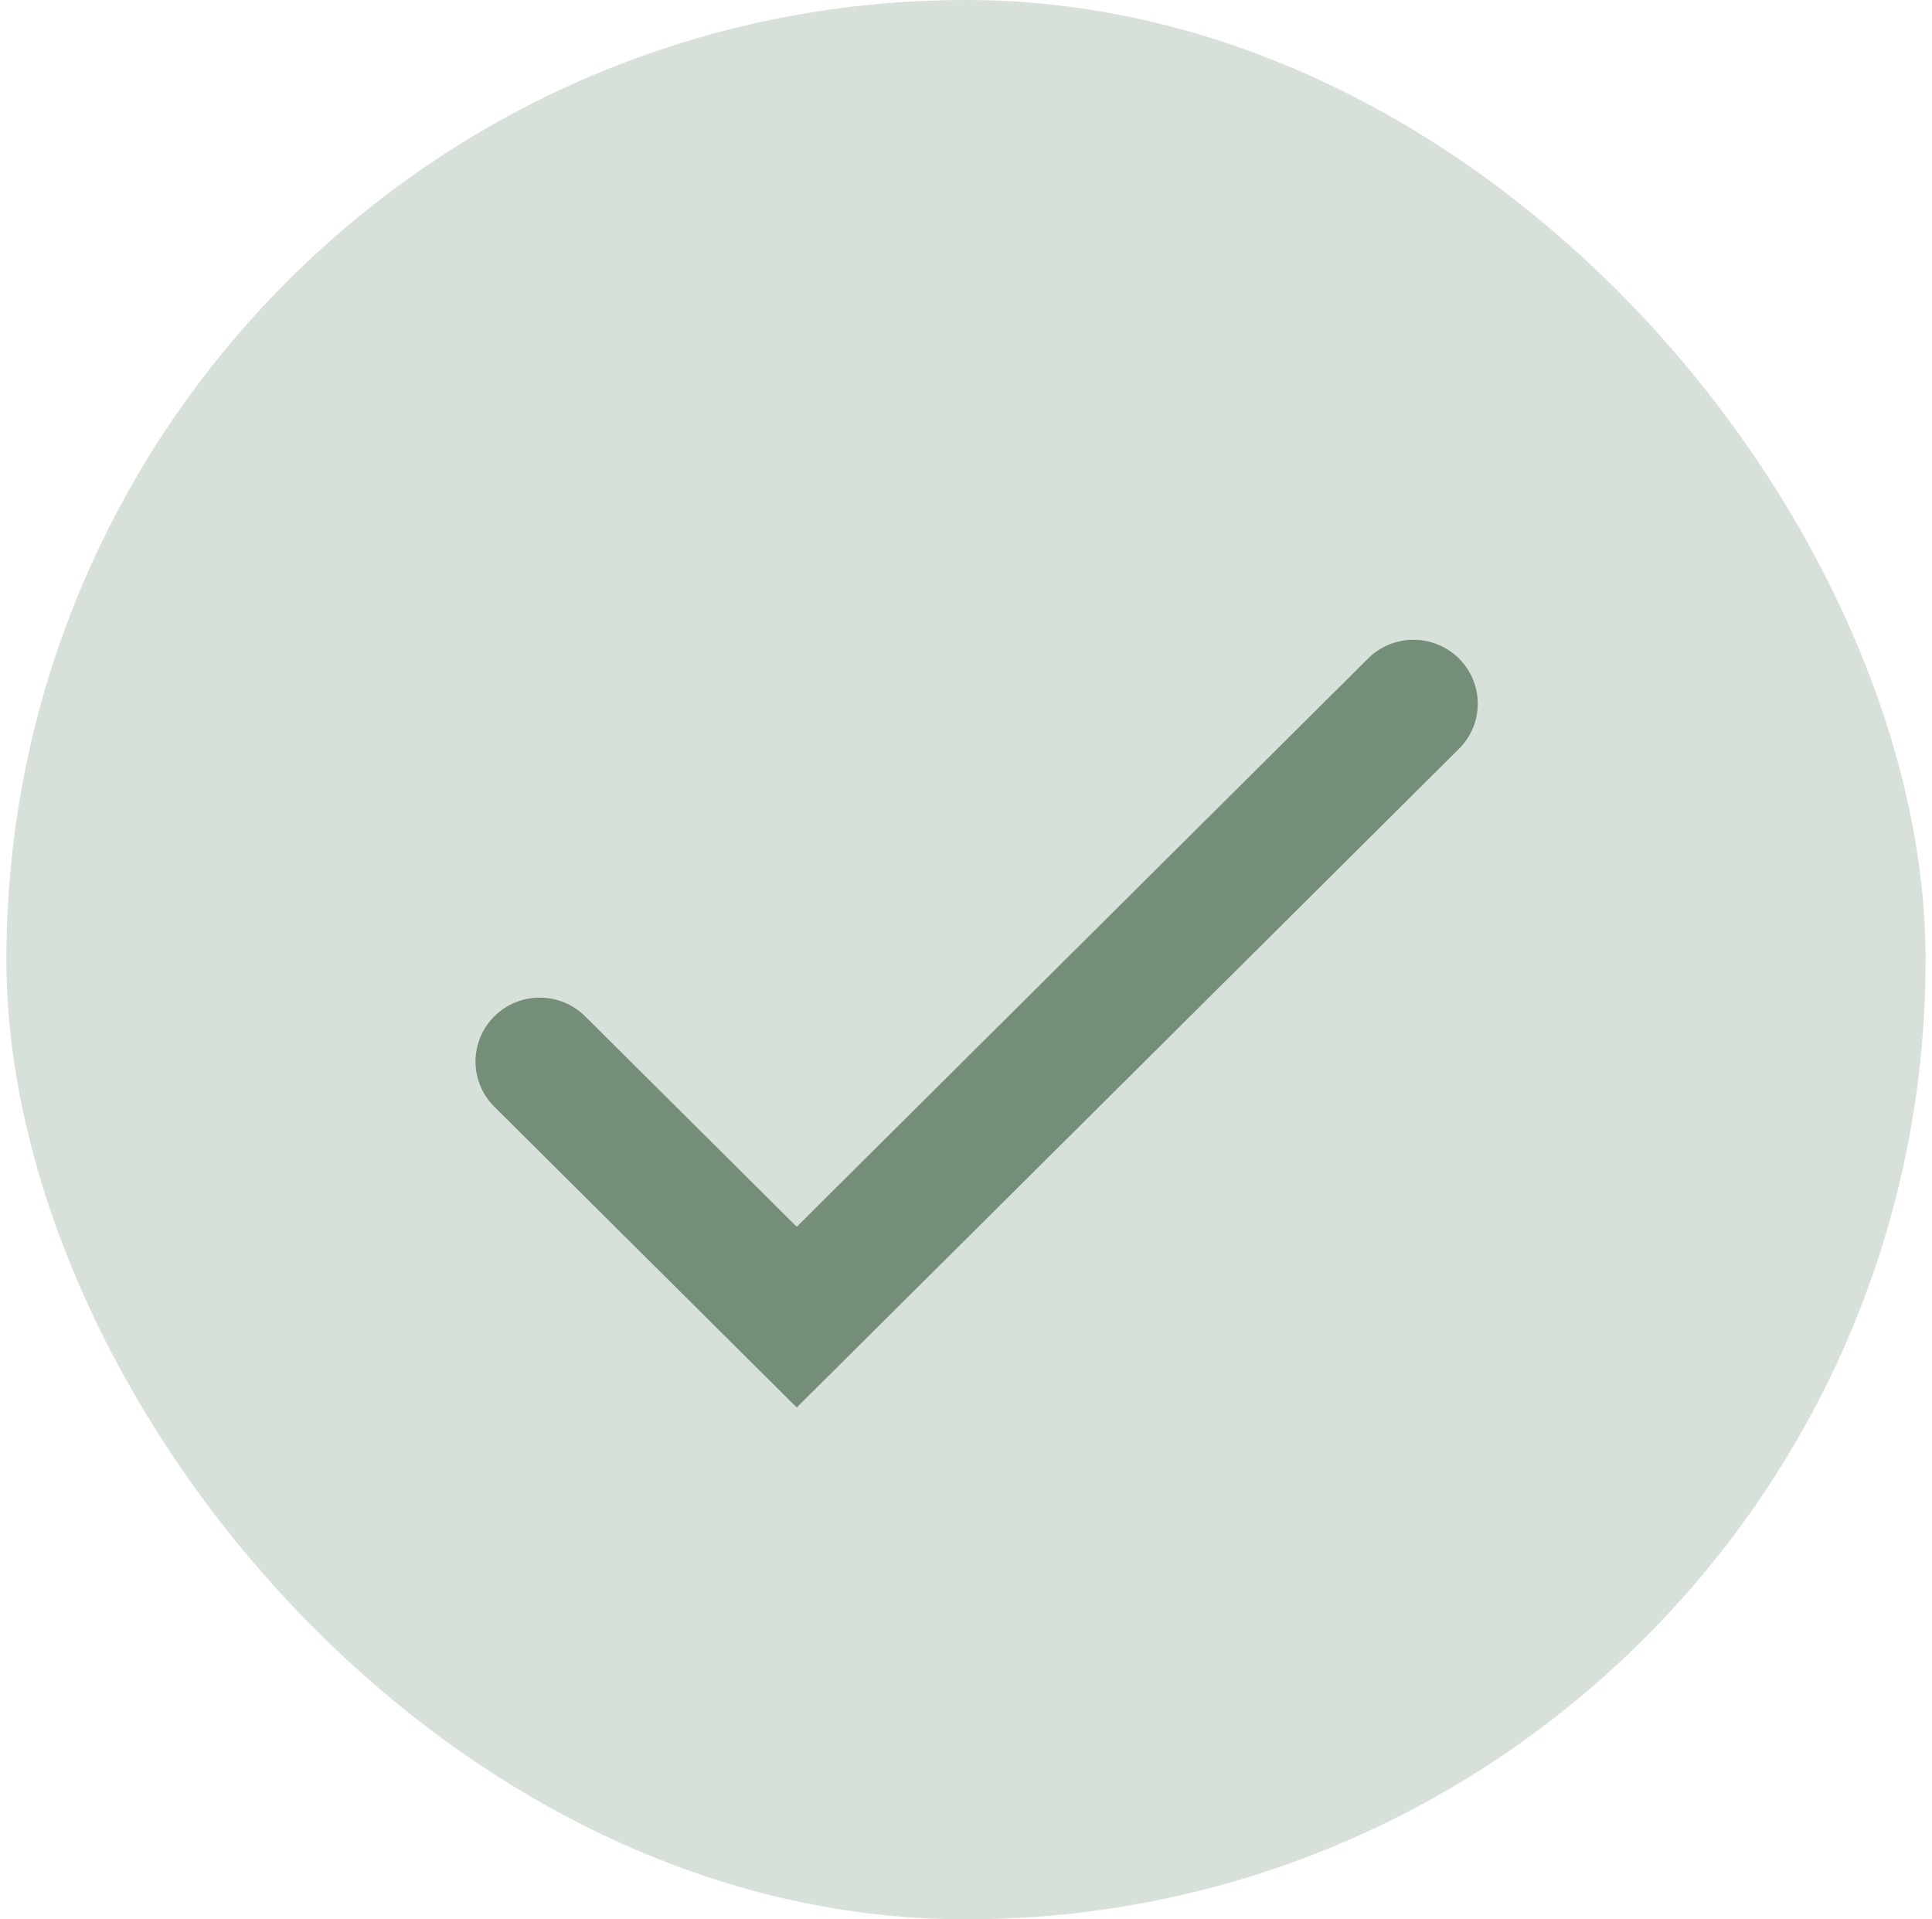
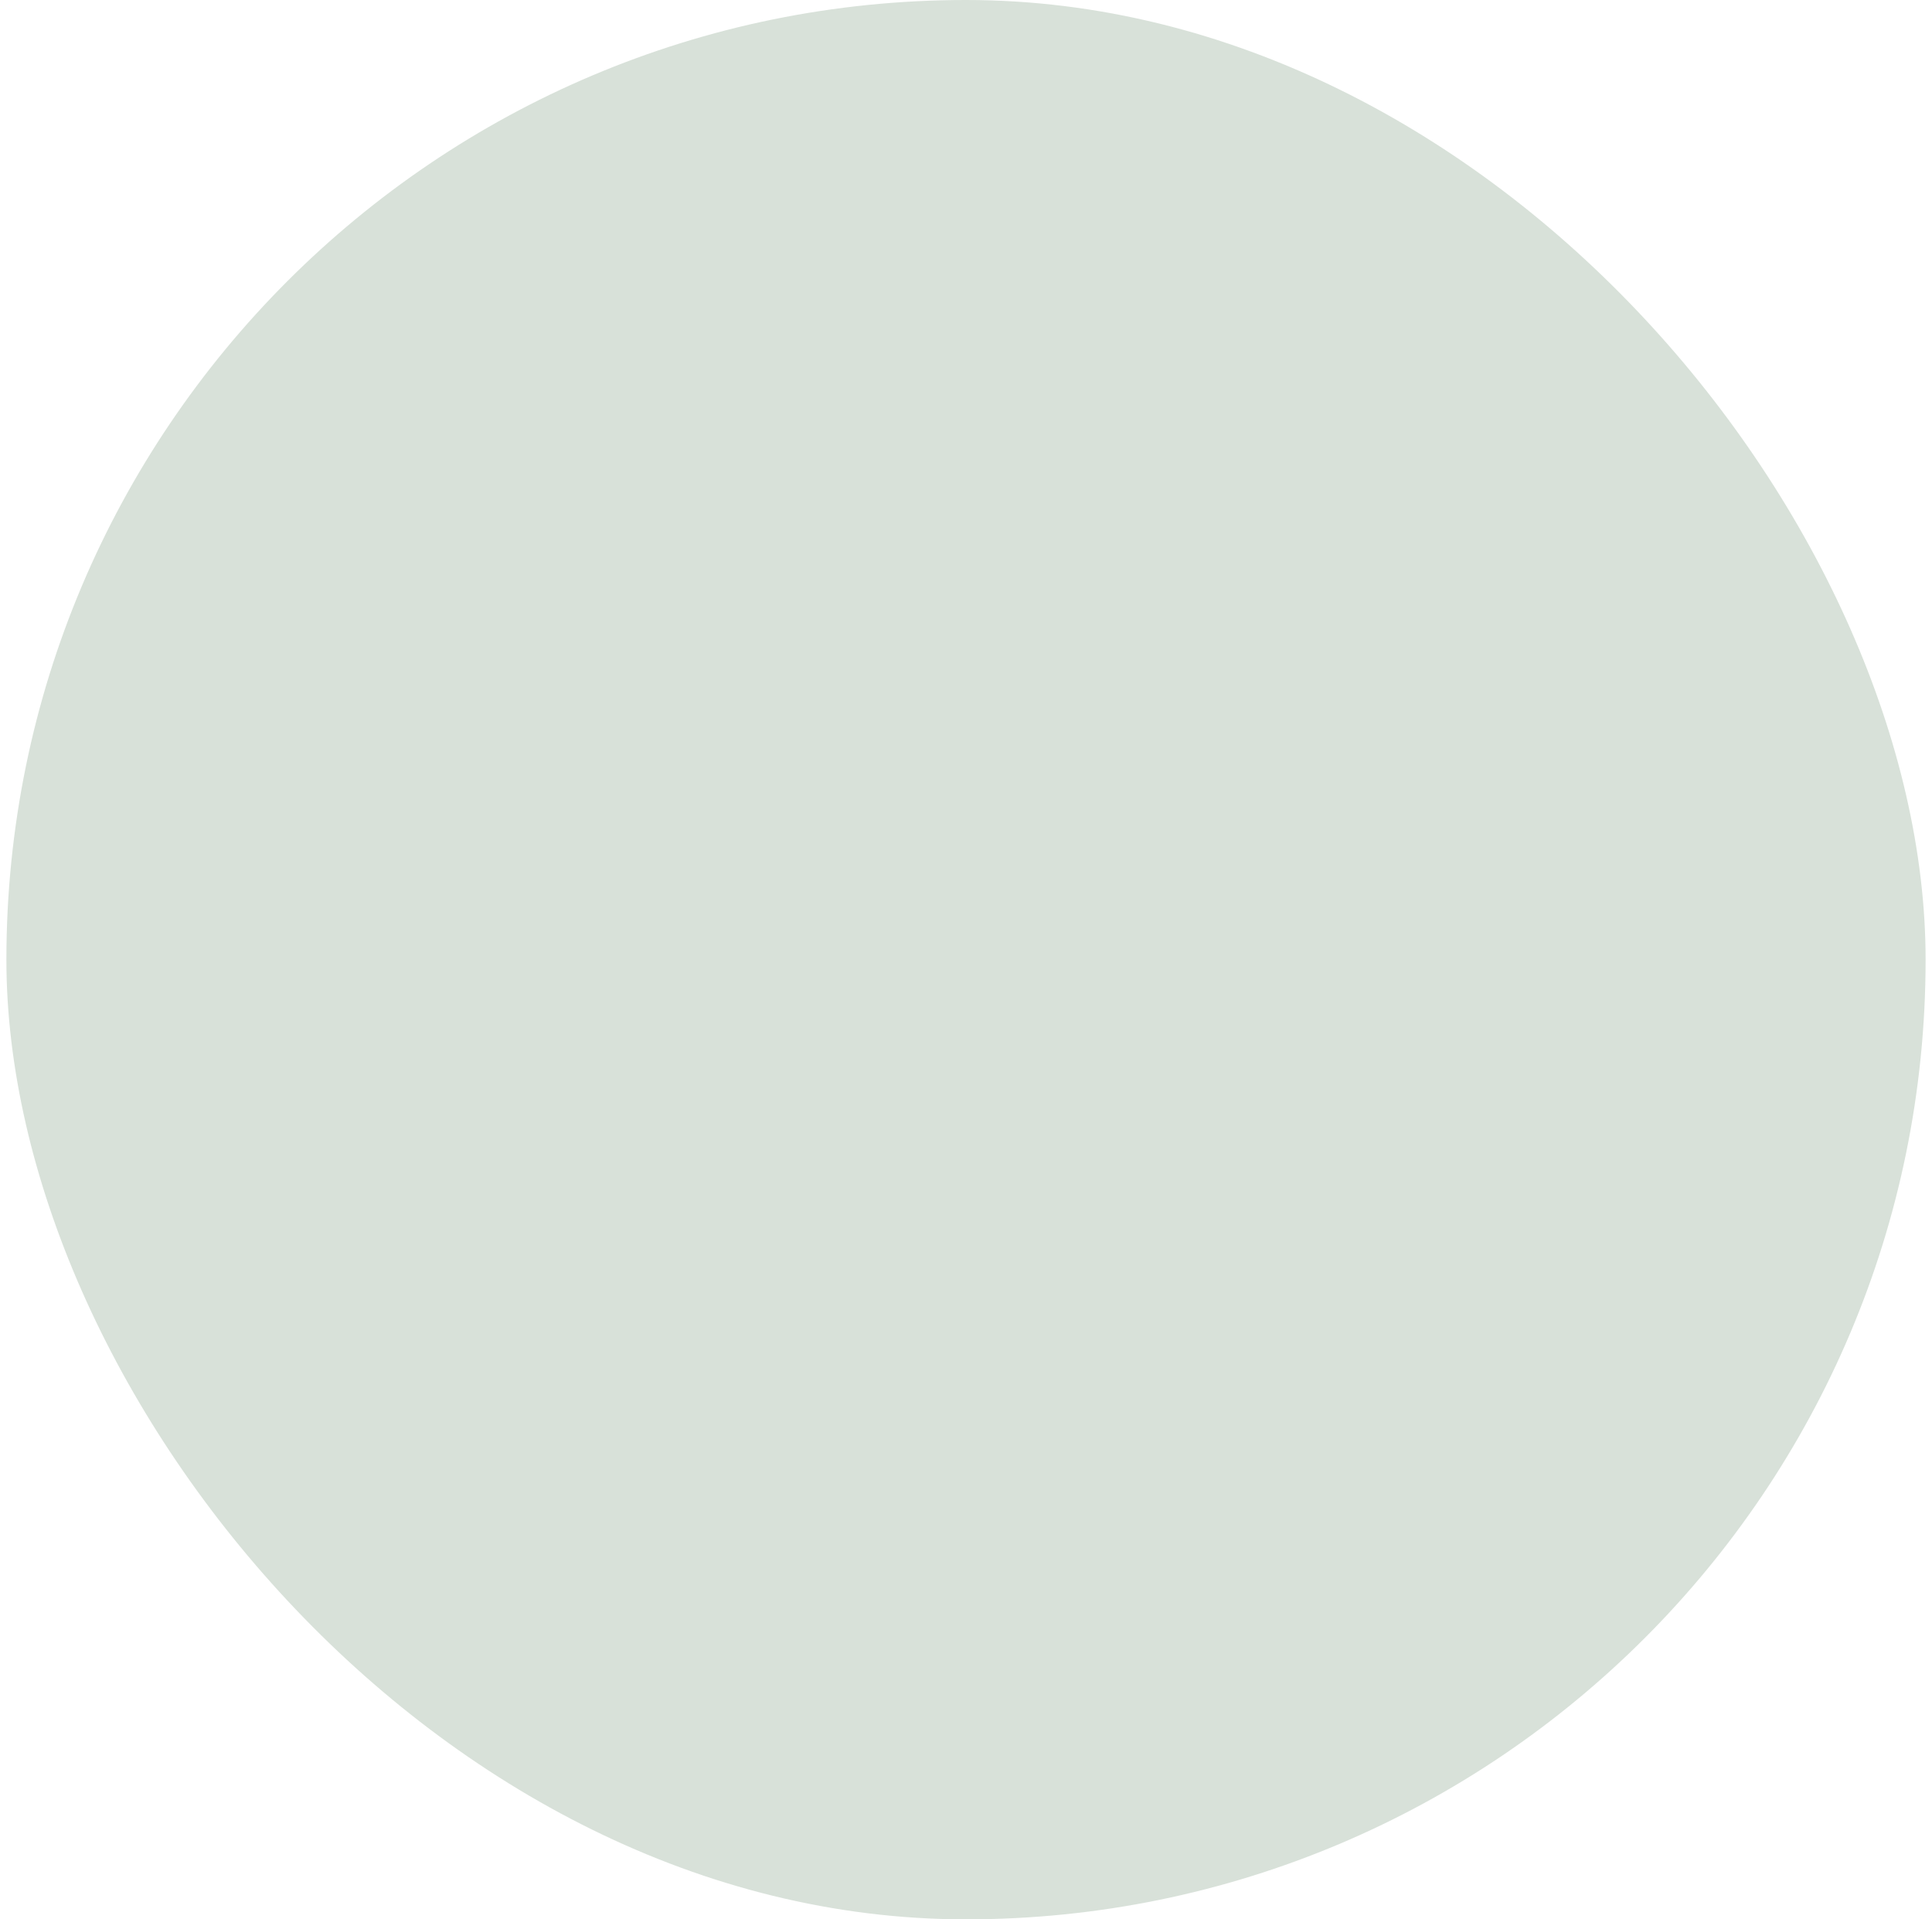
<svg xmlns="http://www.w3.org/2000/svg" width="151" height="150" viewBox="0 0 151 150" fill="none">
  <g id="success">
    <rect x="0.5" width="150" height="150" rx="75" fill="#D8E1D9" />
    <g id="Group 12">
-       <path id="Vector 51 (Stroke)" fill-rule="evenodd" clip-rule="evenodd" d="M114.027 51.463C115.988 53.413 115.988 56.575 114.027 58.525L62.271 110L38.635 86.492C36.674 84.542 36.674 81.38 38.635 79.43C40.596 77.479 43.775 77.479 45.736 79.43L62.271 95.875L106.925 51.463C108.886 49.512 112.066 49.512 114.027 51.463Z" fill="#758E79" />
-     </g>
+       </g>
  </g>
</svg>